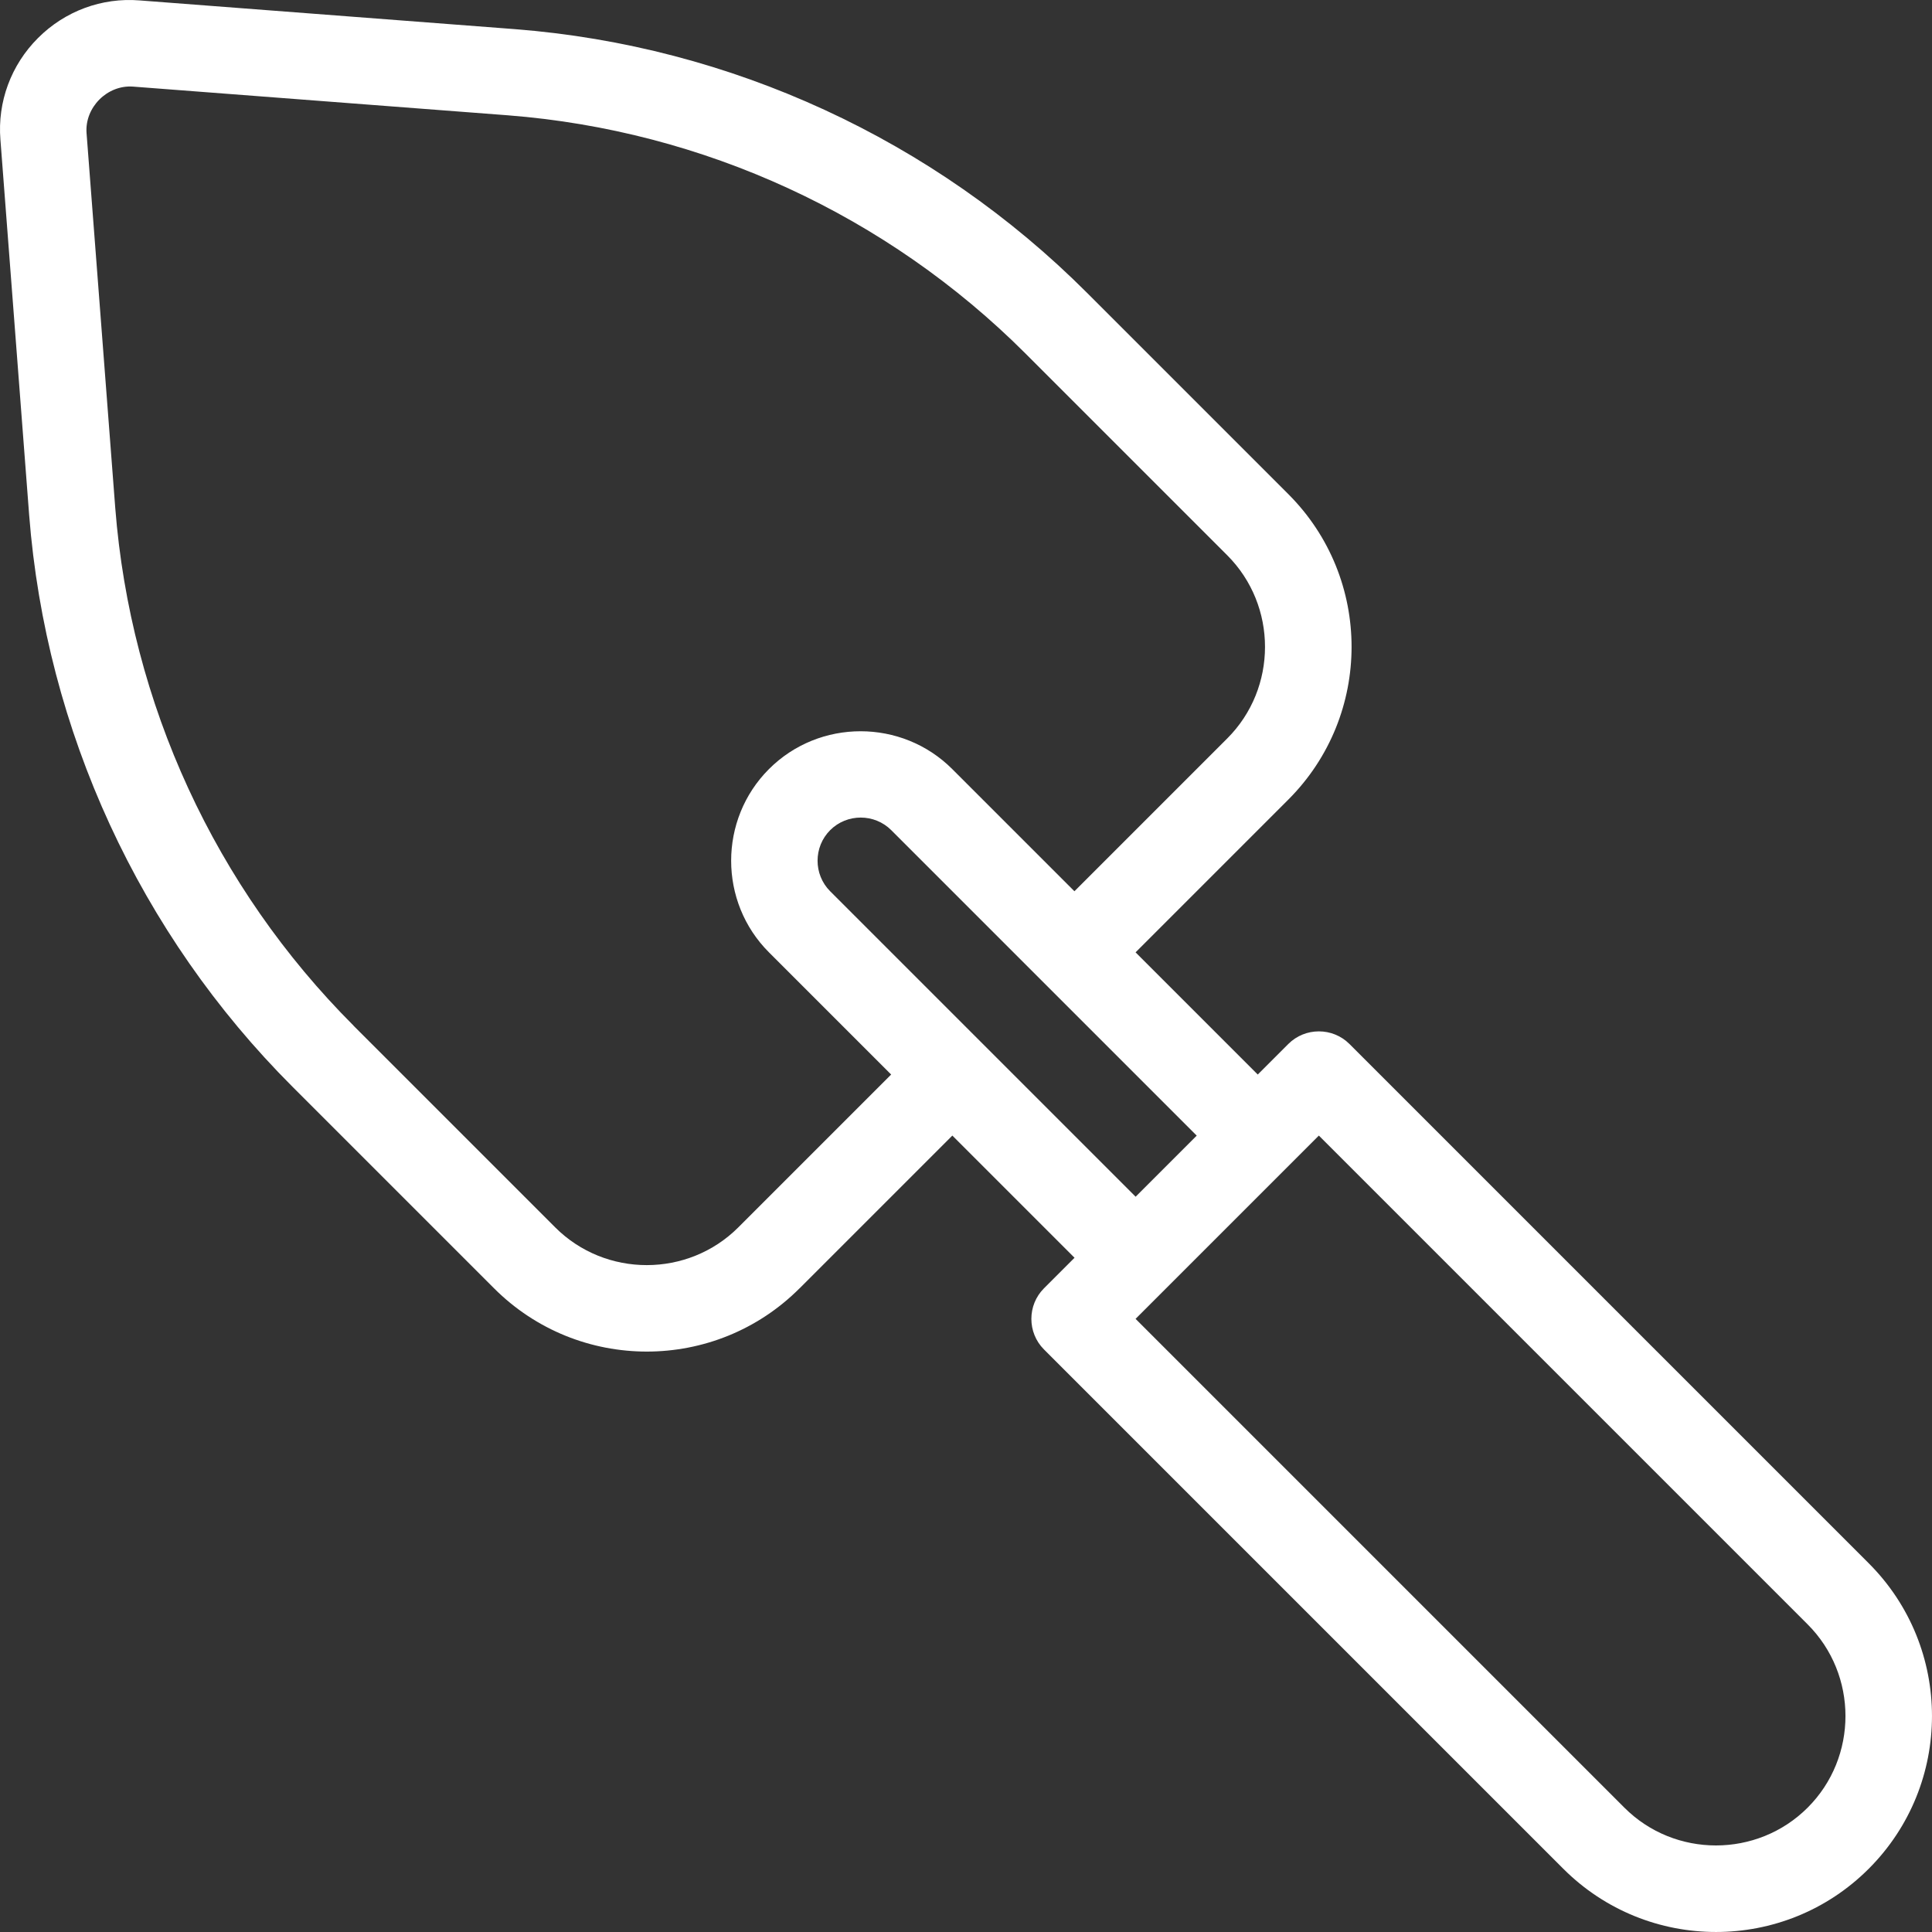
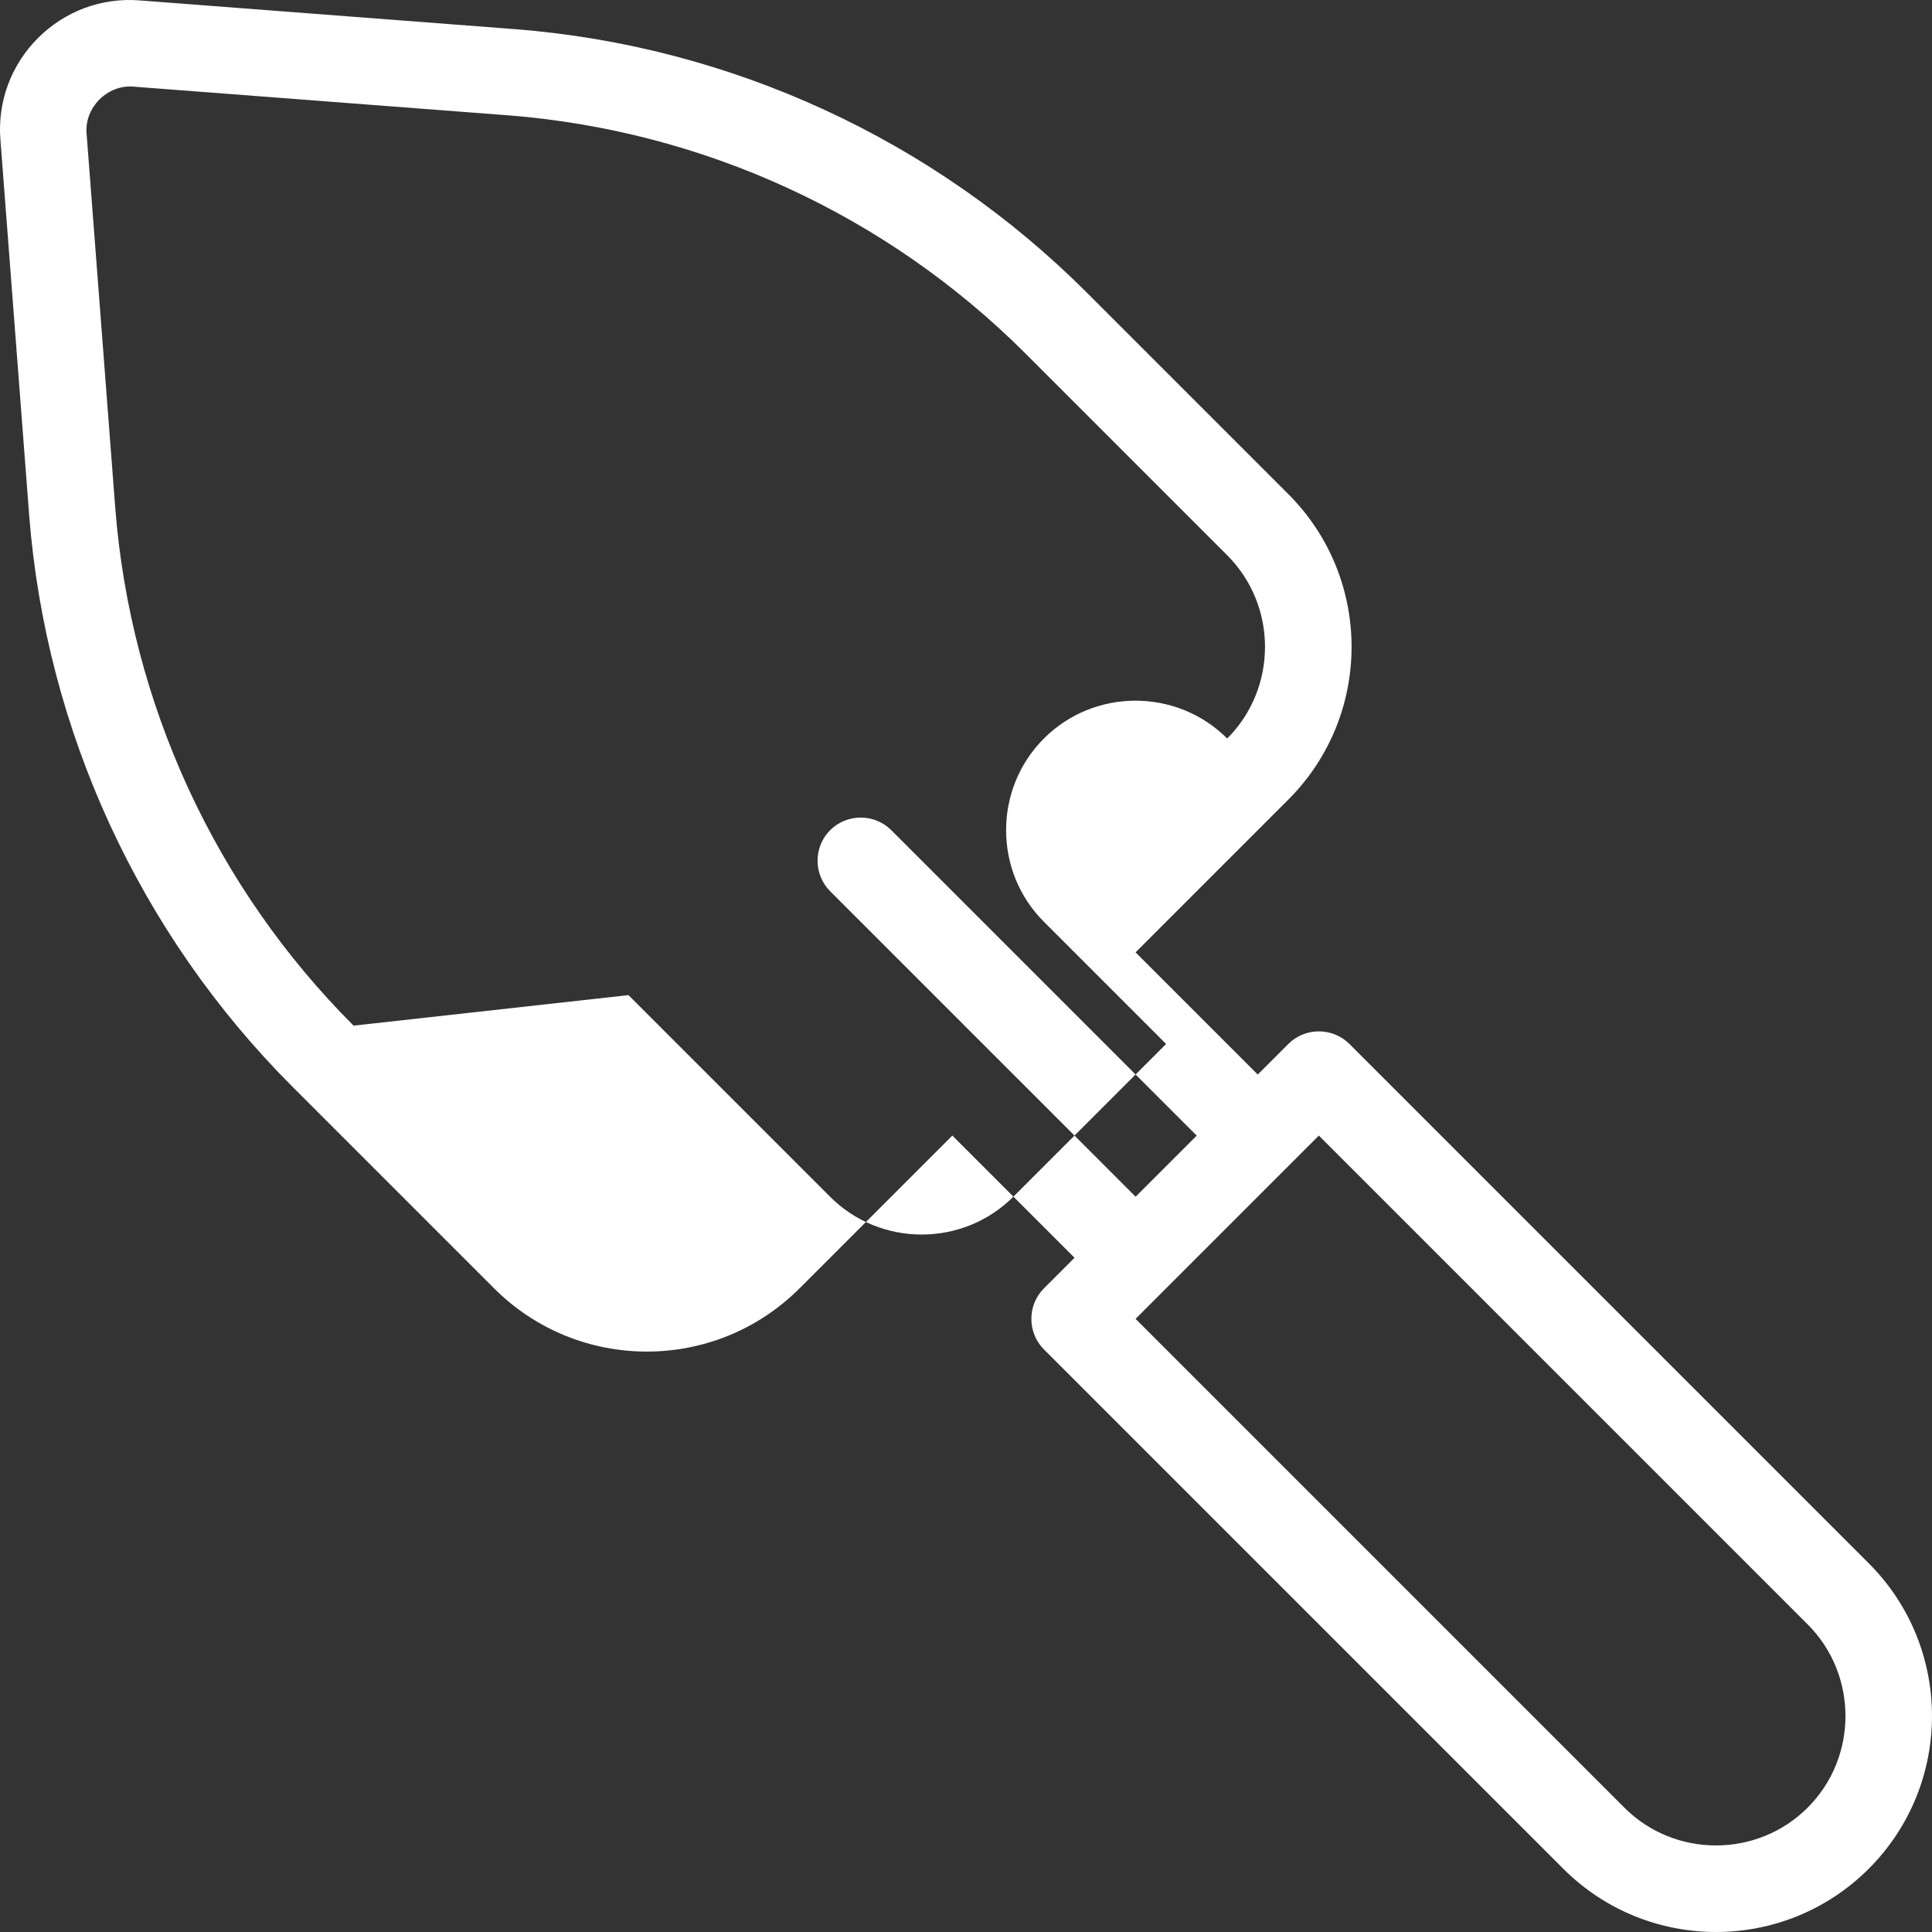
<svg xmlns="http://www.w3.org/2000/svg" id="Ebene_1" width="12.91cm" height="12.91cm" viewBox="0 0 365.89 365.89">
  <rect x="0" y="0" width="365.89" height="365.89" fill="#333333" stroke="none" />
  <defs>
    <style>.cls-1{fill:#FFFFFF;stroke-width:0px;}</style>
  </defs>
-   <path class="cls-1" d="M151.43,243.99l28.93-28.93,23.14,23.14-5.79,5.79c-3.18,3.18-3.18,8.39,0,11.57l98.35,98.35c15.97,15.97,41.89,15.97,57.85,0,15.97-15.97,15.97-41.89,0-57.85l-98.35-98.35c-3.18-3.18-8.39-3.18-11.57,0l-5.79,5.79-23.14-23.14,28.93-28.93c15.97-15.97,15.97-41.89,0-57.85l-38.18-38.18C176.88,26.46,138.41,8.7,97.51,5.52L26.46.08C19.29-.5,12.29,2.1,7.2,7.2,2.1,12.29-.5,19.29.08,26.46l5.44,71.05c3.18,40.9,20.94,79.38,49.87,108.3l38.18,38.18c15.97,15.97,41.89,15.97,57.85,0ZM284.49,319.2l-69.43-69.43,34.71-34.71,69.43,69.43,11.57,11.57,11.57,11.57c9.55,9.55,9.55,25.17,0,34.71s-25.17,9.55-34.71,0l-11.57-11.57-11.57-11.57ZM215.07,226.64l-57.85-57.85c-3.18-3.18-3.18-8.39,0-11.57s8.39-3.18,11.57,0l57.85,57.85-11.57,11.57ZM66.96,194.24c-26.21-26.21-42.23-60.98-45.13-98.01l-5.44-71.04c-.35-4.86,3.93-9.14,8.79-8.79l71.04,5.44c37.03,2.89,71.8,18.92,98.01,45.13l38.18,38.18c9.55,9.55,9.55,25.17,0,34.71l-28.93,28.93-23.14-23.14c-9.55-9.55-25.17-9.55-34.71,0-9.55,9.55-9.55,25.17,0,34.71l23.14,23.14-28.93,28.93c-9.55,9.55-25.17,9.55-34.71,0l-38.18-38.18Z" />
+   <path class="cls-1" d="M151.43,243.99l28.93-28.93,23.14,23.14-5.79,5.79c-3.18,3.18-3.18,8.39,0,11.57l98.35,98.35c15.97,15.97,41.89,15.97,57.85,0,15.97-15.97,15.97-41.89,0-57.85l-98.35-98.35c-3.18-3.18-8.39-3.18-11.57,0l-5.79,5.79-23.14-23.14,28.93-28.93c15.97-15.97,15.97-41.89,0-57.85l-38.18-38.18C176.88,26.46,138.41,8.7,97.51,5.52L26.46.08C19.29-.5,12.29,2.1,7.2,7.2,2.1,12.29-.5,19.29.08,26.46l5.44,71.05c3.18,40.9,20.94,79.38,49.87,108.3l38.18,38.18c15.97,15.97,41.89,15.97,57.85,0ZM284.49,319.2l-69.43-69.43,34.71-34.71,69.43,69.43,11.57,11.57,11.57,11.57c9.55,9.55,9.55,25.17,0,34.71s-25.17,9.55-34.71,0l-11.57-11.57-11.57-11.57ZM215.07,226.64l-57.85-57.85c-3.18-3.18-3.18-8.39,0-11.57s8.39-3.18,11.57,0l57.85,57.85-11.57,11.57ZM66.96,194.24c-26.21-26.21-42.23-60.98-45.13-98.01l-5.44-71.04c-.35-4.86,3.93-9.14,8.79-8.79l71.04,5.44c37.03,2.89,71.8,18.92,98.01,45.13l38.18,38.18c9.55,9.55,9.55,25.17,0,34.71c-9.55-9.55-25.17-9.55-34.71,0-9.55,9.55-9.55,25.17,0,34.71l23.14,23.14-28.93,28.93c-9.55,9.55-25.17,9.55-34.71,0l-38.18-38.18Z" />
</svg>